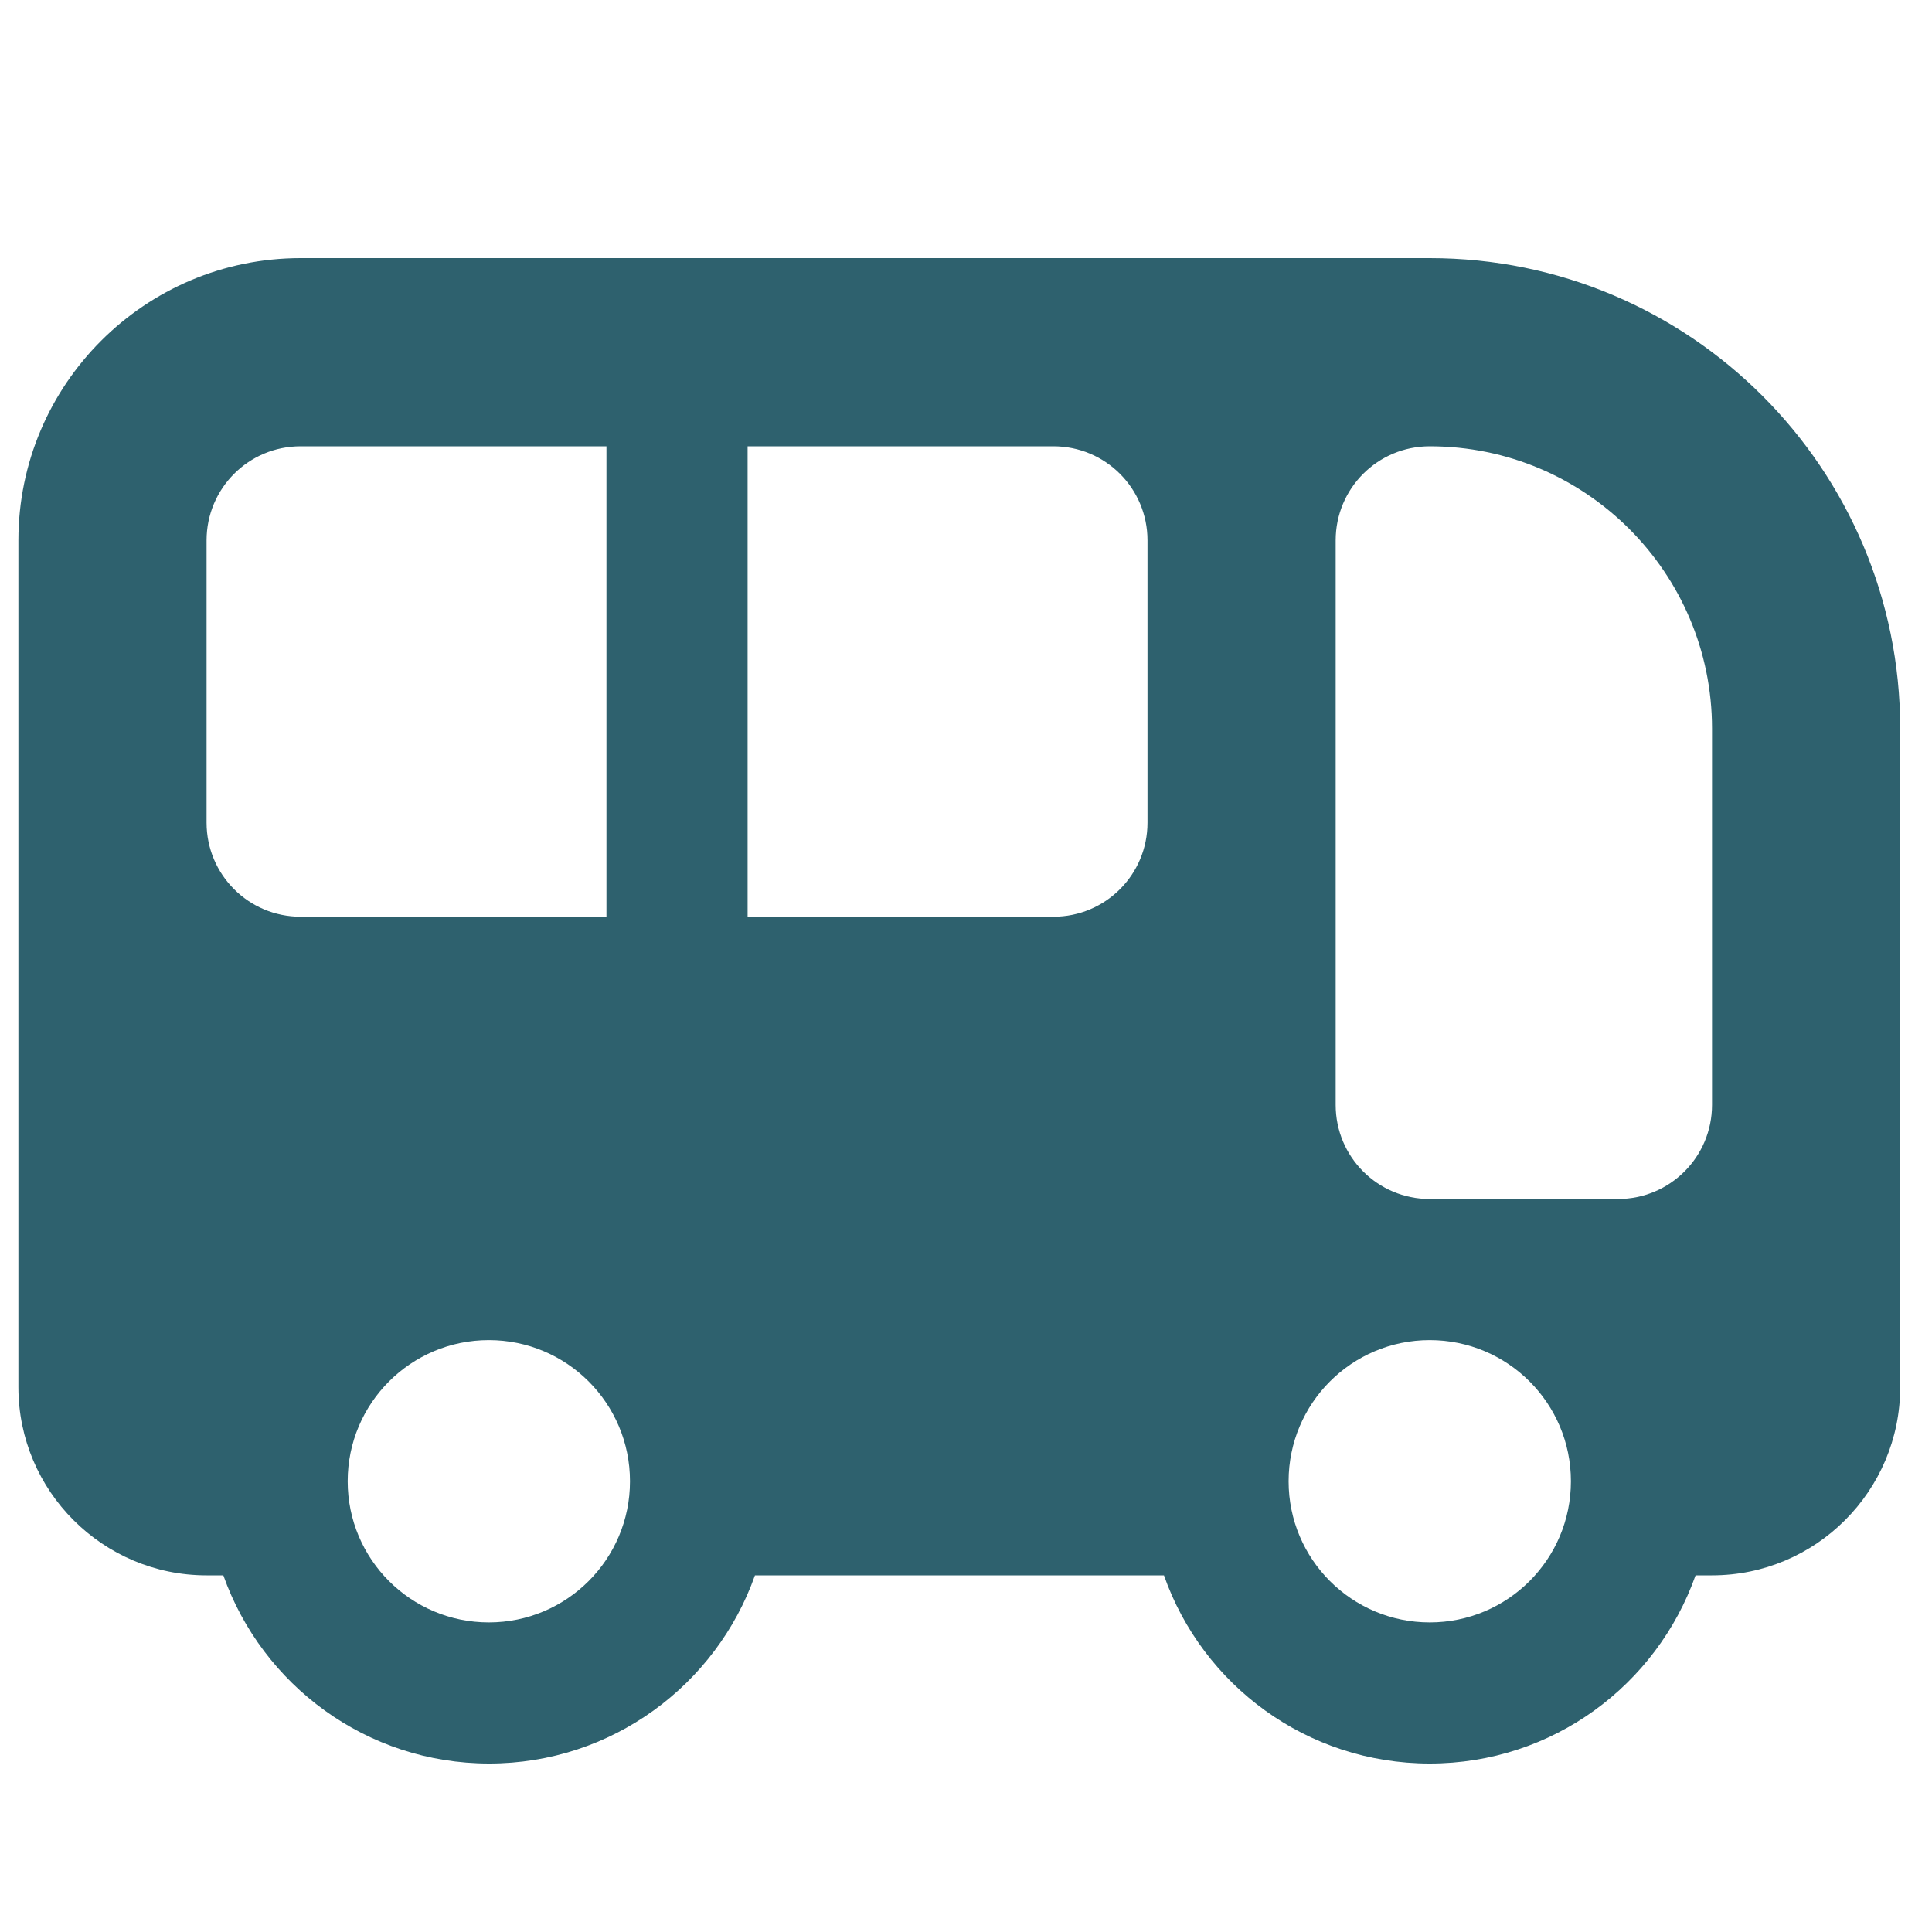
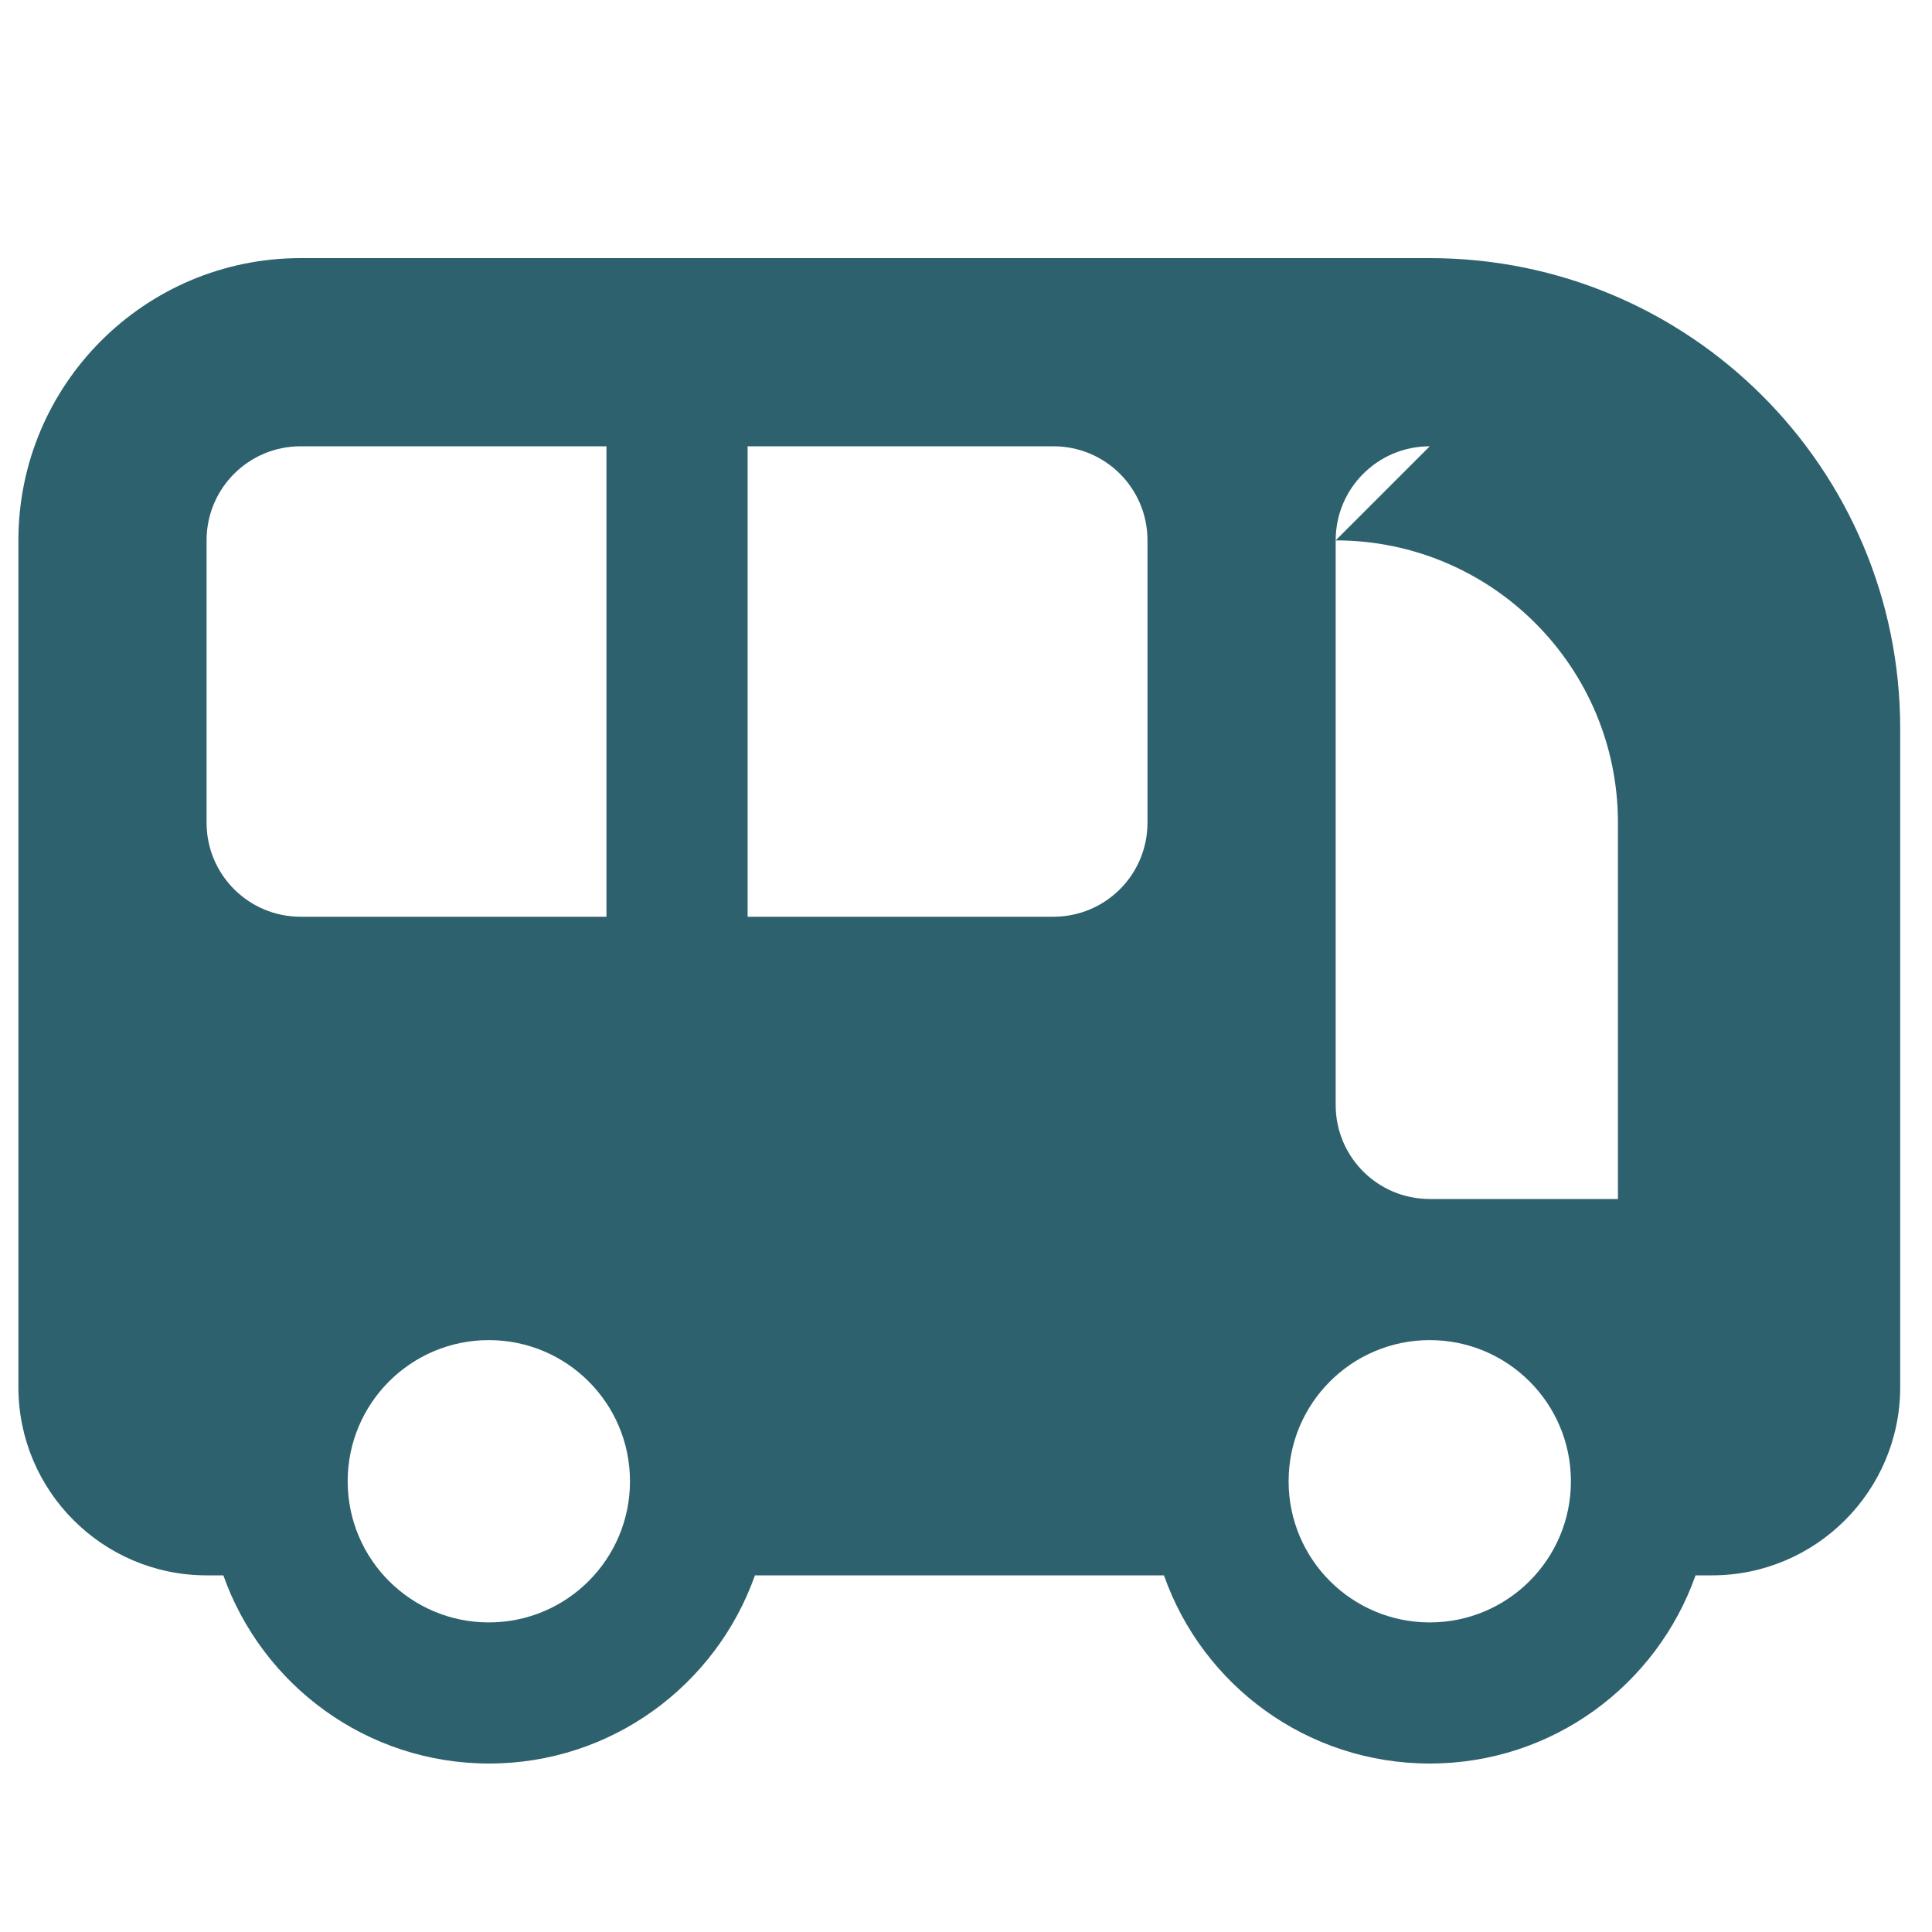
<svg xmlns="http://www.w3.org/2000/svg" id="Layer_1" data-name="Layer 1" viewBox="0 0 500 500">
  <defs>
    <style> .cls-1 { fill: #2e616e; } </style>
  </defs>
-   <path class="cls-1" d="M370.02,66.8c67.27,0,121.75,54.48,121.75,121.75v170.45c0,26.86-21.84,48.7-48.7,48.7h-4.26c-10.04,28.38-36.98,48.7-68.79,48.7s-58.82-20.32-68.79-48.7h-105.85c-10.04,28.38-37.06,48.7-68.79,48.7s-58.74-20.32-68.79-48.7h-4.34c-26.86,0-48.7-21.84-48.7-48.7v-219.15c0-40.33,32.72-73.05,73.05-73.05h292.2ZM126.51,346.82c-20.17,0-36.53,16.35-36.53,36.53s16.35,36.53,36.53,36.53,36.53-16.35,36.53-36.53-16.35-36.53-36.53-36.53ZM370.02,346.82c-20.17,0-36.53,16.35-36.53,36.53s16.35,36.53,36.53,36.53,36.53-16.35,36.53-36.53-16.35-36.53-36.53-36.53ZM370.02,115.5c-13.47,0-24.35,10.88-24.35,24.35v146.1c0,13.47,10.88,24.35,24.35,24.35h48.7c13.47,0,24.35-10.88,24.35-24.35v-97.4c0-40.33-32.72-73.05-73.05-73.05ZM193.48,237.25h79.14c13.47,0,24.35-10.88,24.35-24.35v-73.05c0-13.47-10.88-24.35-24.35-24.35h-79.14v121.75ZM77.81,115.5c-13.47,0-24.35,10.88-24.35,24.35v73.05c0,13.47,10.88,24.35,24.35,24.35h79.14v-121.75h-79.14Z" />
+   <path class="cls-1" d="M370.02,66.8c67.27,0,121.75,54.48,121.75,121.75v170.45c0,26.86-21.84,48.7-48.7,48.7h-4.26c-10.04,28.38-36.98,48.7-68.79,48.7s-58.82-20.32-68.79-48.7h-105.85c-10.04,28.38-37.06,48.7-68.79,48.7s-58.74-20.32-68.79-48.7h-4.34c-26.86,0-48.7-21.84-48.7-48.7v-219.15c0-40.33,32.72-73.05,73.05-73.05h292.2ZM126.51,346.82c-20.17,0-36.53,16.35-36.53,36.53s16.35,36.53,36.53,36.53,36.53-16.35,36.53-36.53-16.35-36.53-36.53-36.53ZM370.02,346.82c-20.17,0-36.53,16.35-36.53,36.53s16.35,36.53,36.53,36.53,36.53-16.35,36.53-36.53-16.35-36.53-36.53-36.53ZM370.02,115.5c-13.47,0-24.35,10.88-24.35,24.35v146.1c0,13.47,10.88,24.35,24.35,24.35h48.7v-97.4c0-40.33-32.72-73.05-73.05-73.05ZM193.48,237.25h79.14c13.47,0,24.35-10.88,24.35-24.35v-73.05c0-13.47-10.88-24.35-24.35-24.35h-79.14v121.75ZM77.81,115.5c-13.47,0-24.35,10.88-24.35,24.35v73.05c0,13.47,10.88,24.35,24.35,24.35h79.14v-121.75h-79.14Z" />
</svg>